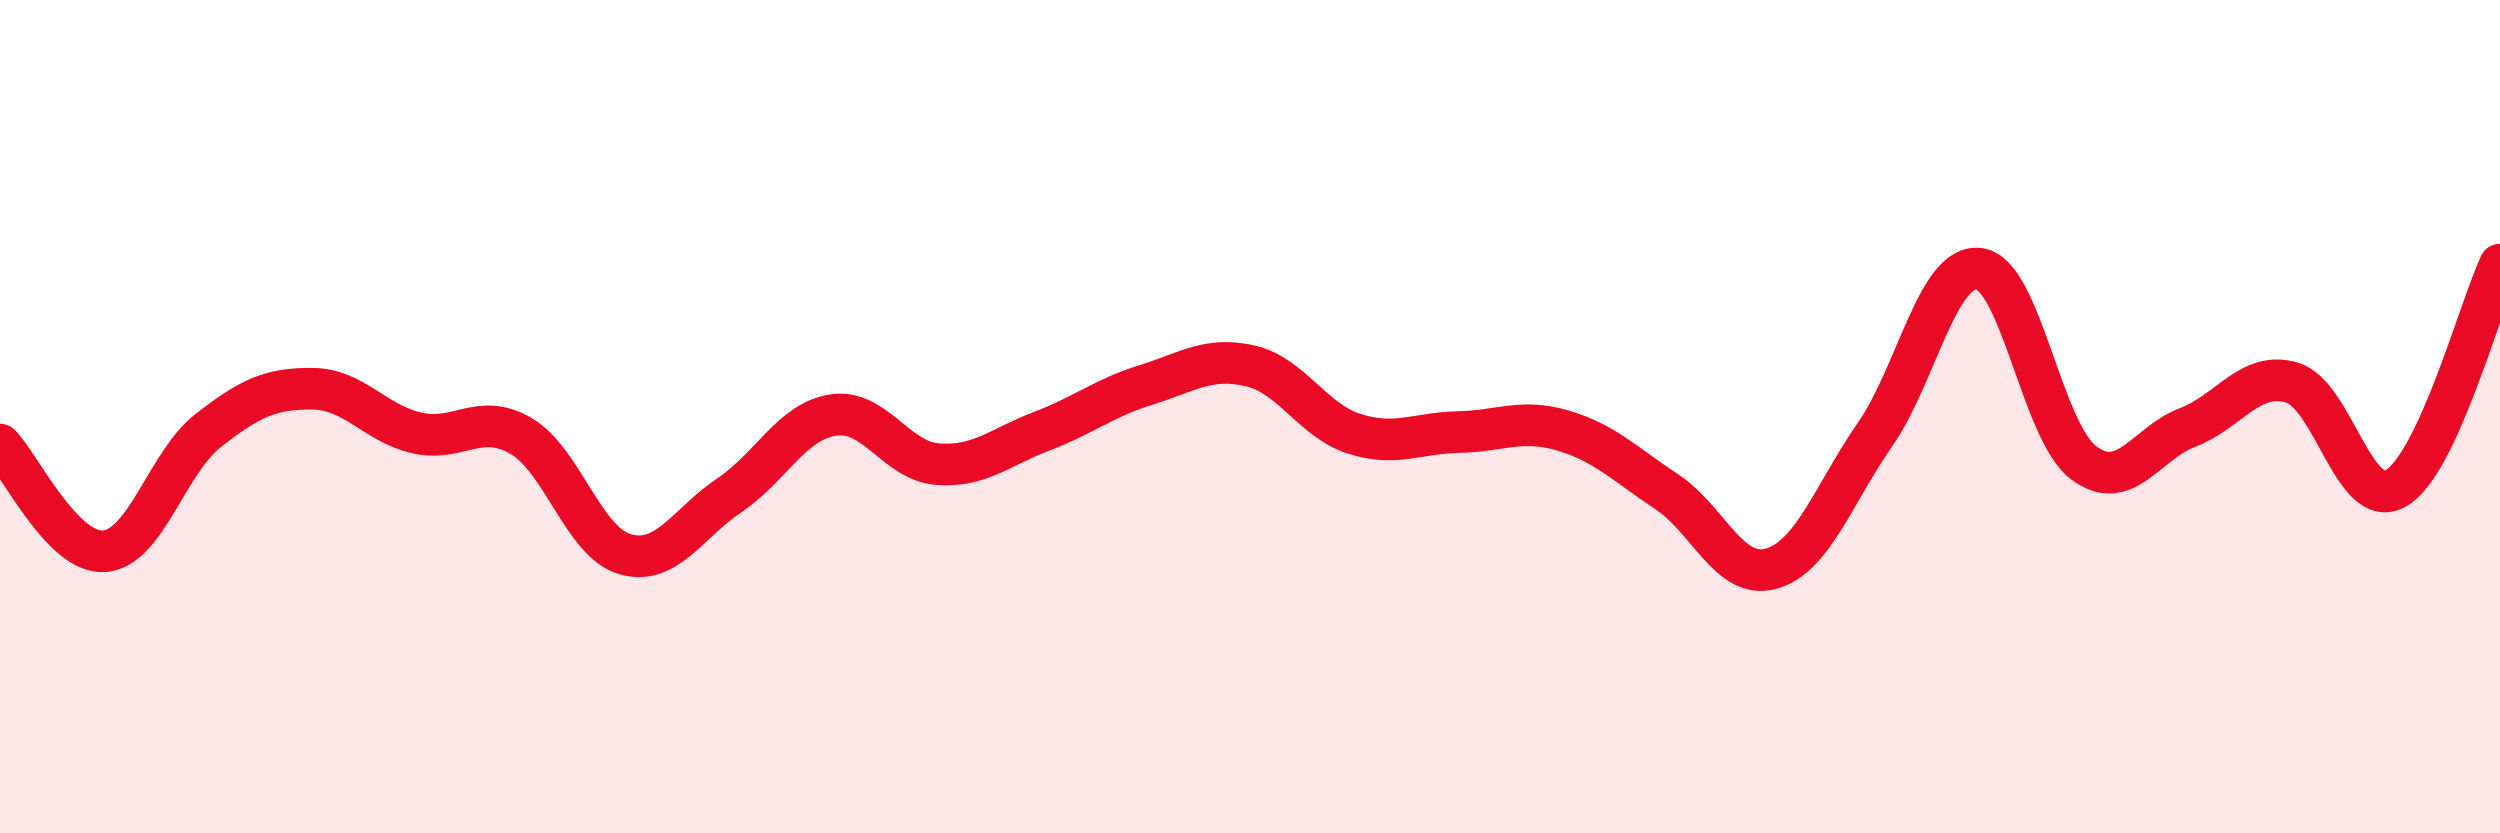
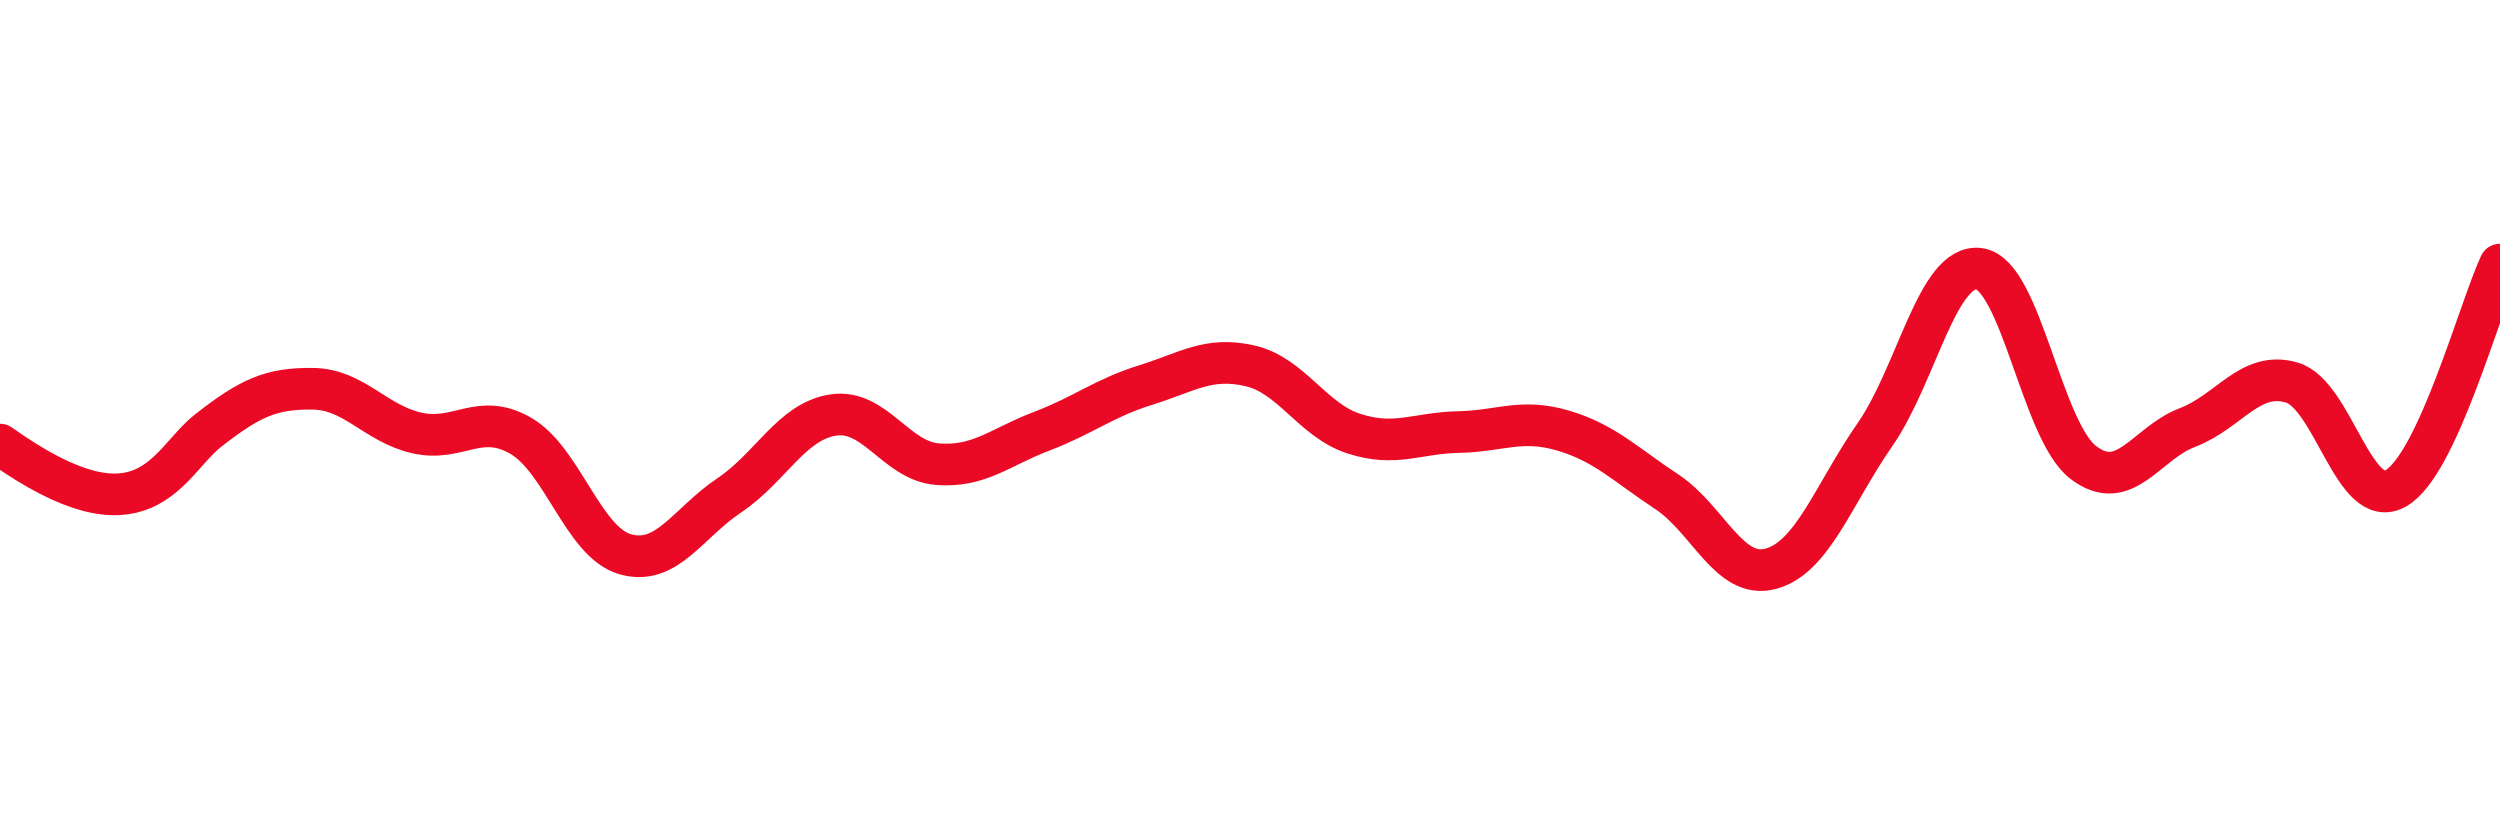
<svg xmlns="http://www.w3.org/2000/svg" width="60" height="20" viewBox="0 0 60 20">
-   <path d="M 0,10.67 C 0.5,11.18 1.5,13.3 2.5,13.23 C 3.5,13.16 4,11.11 5,10.33 C 6,9.55 6.5,9.32 7.5,9.33 C 8.5,9.34 9,10.16 10,10.39 C 11,10.62 11.5,9.88 12.5,10.46 C 13.5,11.04 14,13.01 15,13.3 C 16,13.59 16.5,12.56 17.5,11.89 C 18.5,11.22 19,10.11 20,9.96 C 21,9.81 21.5,11.06 22.5,11.14 C 23.5,11.22 24,10.73 25,10.35 C 26,9.97 26.5,9.55 27.5,9.24 C 28.5,8.93 29,8.55 30,8.78 C 31,9.01 31.5,10.09 32.5,10.41 C 33.5,10.73 34,10.39 35,10.37 C 36,10.35 36.5,10.04 37.5,10.33 C 38.5,10.62 39,11.14 40,11.8 C 41,12.46 41.5,13.92 42.5,13.65 C 43.5,13.38 44,11.87 45,10.43 C 46,8.99 46.5,6.32 47.5,6.45 C 48.5,6.58 49,10.34 50,11.1 C 51,11.86 51.5,10.64 52.5,10.26 C 53.5,9.88 54,8.89 55,9.18 C 56,9.47 56.5,12.29 57.5,11.72 C 58.5,11.15 59.5,7.42 60,6.35L60 20L0 20Z" fill="#EB0A25" opacity="0.1" stroke-linecap="round" stroke-linejoin="round" />
-   <path d="M 0,10.67 C 0.5,11.18 1.5,13.3 2.5,13.23 C 3.5,13.16 4,11.11 5,10.33 C 6,9.55 6.5,9.32 7.5,9.33 C 8.5,9.34 9,10.16 10,10.39 C 11,10.62 11.5,9.88 12.5,10.46 C 13.5,11.04 14,13.01 15,13.3 C 16,13.59 16.5,12.56 17.5,11.89 C 18.5,11.22 19,10.11 20,9.96 C 21,9.81 21.5,11.06 22.5,11.14 C 23.5,11.22 24,10.73 25,10.35 C 26,9.97 26.5,9.55 27.5,9.24 C 28.5,8.93 29,8.55 30,8.78 C 31,9.01 31.5,10.09 32.5,10.41 C 33.5,10.73 34,10.39 35,10.37 C 36,10.35 36.5,10.04 37.5,10.33 C 38.5,10.62 39,11.14 40,11.8 C 41,12.46 41.5,13.92 42.5,13.65 C 43.5,13.38 44,11.87 45,10.43 C 46,8.99 46.5,6.32 47.5,6.45 C 48.5,6.58 49,10.34 50,11.1 C 51,11.86 51.5,10.64 52.5,10.26 C 53.5,9.88 54,8.89 55,9.18 C 56,9.47 56.5,12.29 57.5,11.72 C 58.5,11.15 59.5,7.42 60,6.35" stroke="#EB0A25" stroke-width="1" fill="none" stroke-linecap="round" stroke-linejoin="round" />
+   <path d="M 0,10.67 C 3.5,13.16 4,11.11 5,10.33 C 6,9.55 6.5,9.32 7.5,9.33 C 8.5,9.34 9,10.16 10,10.39 C 11,10.62 11.5,9.88 12.5,10.46 C 13.5,11.04 14,13.01 15,13.3 C 16,13.59 16.5,12.56 17.5,11.89 C 18.5,11.22 19,10.11 20,9.96 C 21,9.81 21.5,11.06 22.5,11.14 C 23.5,11.22 24,10.73 25,10.35 C 26,9.97 26.5,9.55 27.5,9.24 C 28.5,8.93 29,8.55 30,8.78 C 31,9.01 31.5,10.09 32.5,10.41 C 33.5,10.73 34,10.39 35,10.37 C 36,10.35 36.5,10.04 37.5,10.33 C 38.5,10.62 39,11.14 40,11.8 C 41,12.46 41.5,13.92 42.5,13.65 C 43.5,13.38 44,11.87 45,10.43 C 46,8.99 46.5,6.32 47.5,6.45 C 48.5,6.58 49,10.34 50,11.1 C 51,11.86 51.5,10.64 52.5,10.26 C 53.5,9.88 54,8.89 55,9.18 C 56,9.47 56.5,12.29 57.5,11.72 C 58.5,11.15 59.5,7.42 60,6.35" stroke="#EB0A25" stroke-width="1" fill="none" stroke-linecap="round" stroke-linejoin="round" />
</svg>